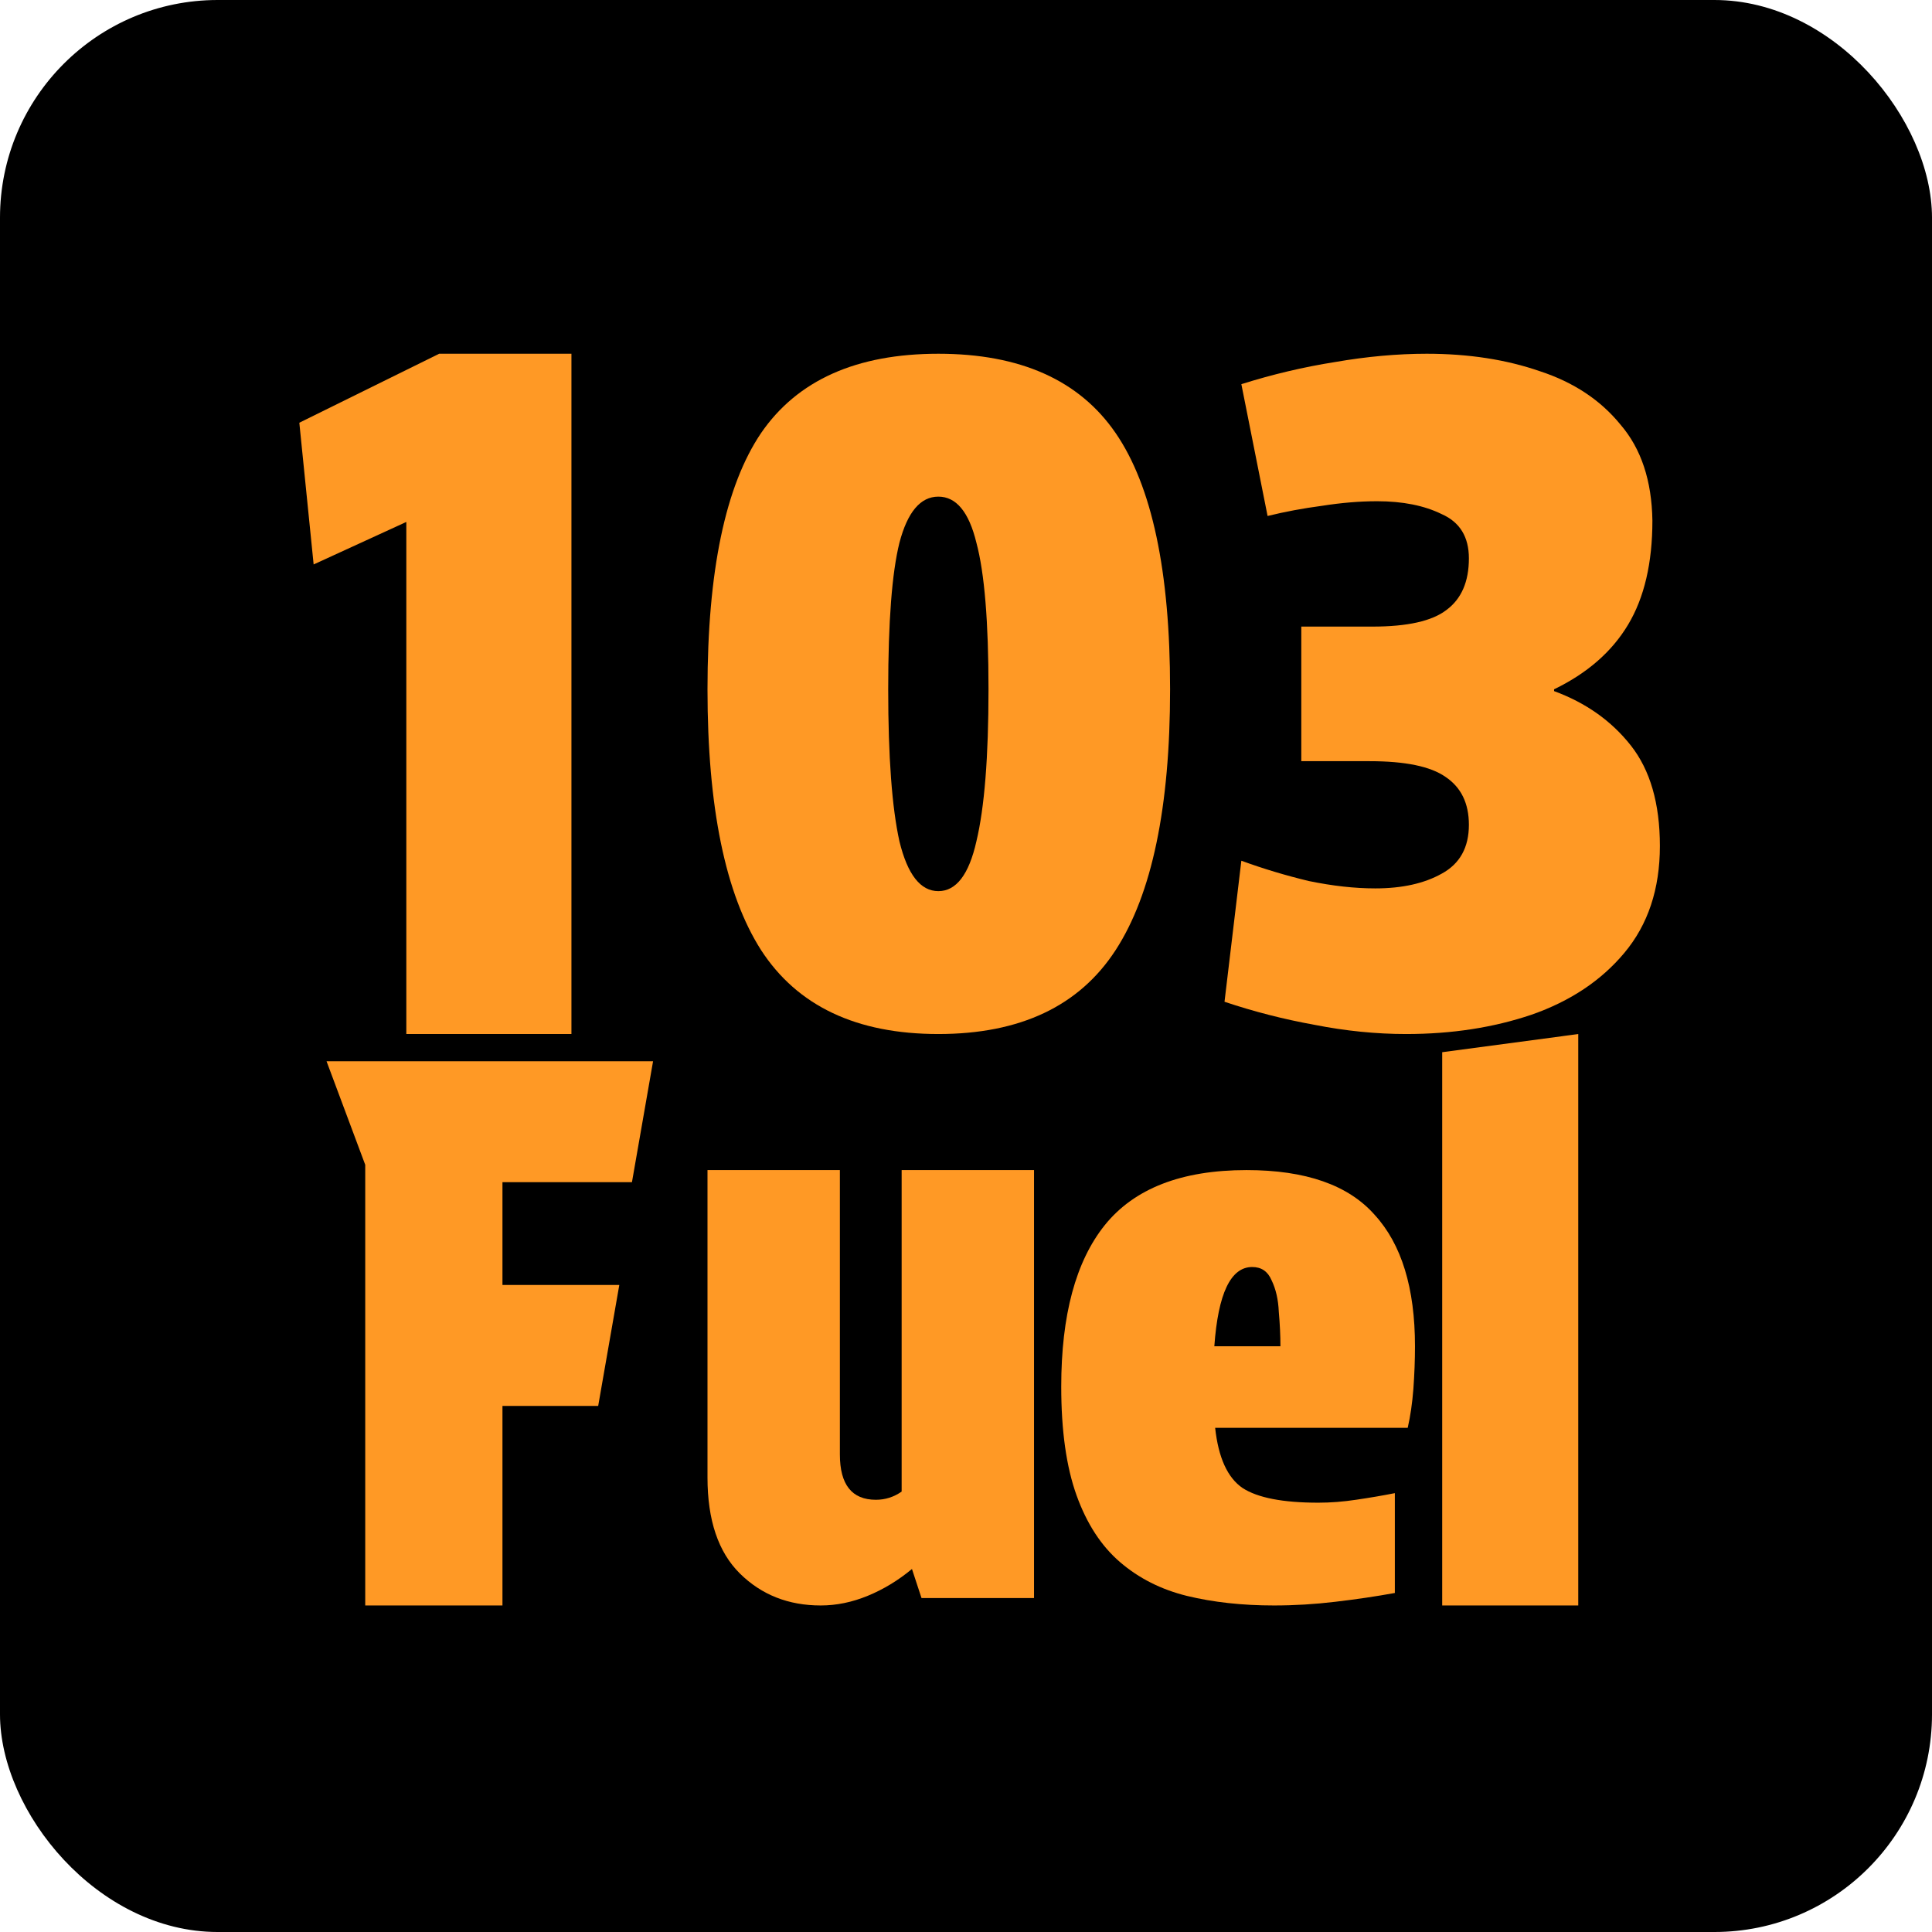
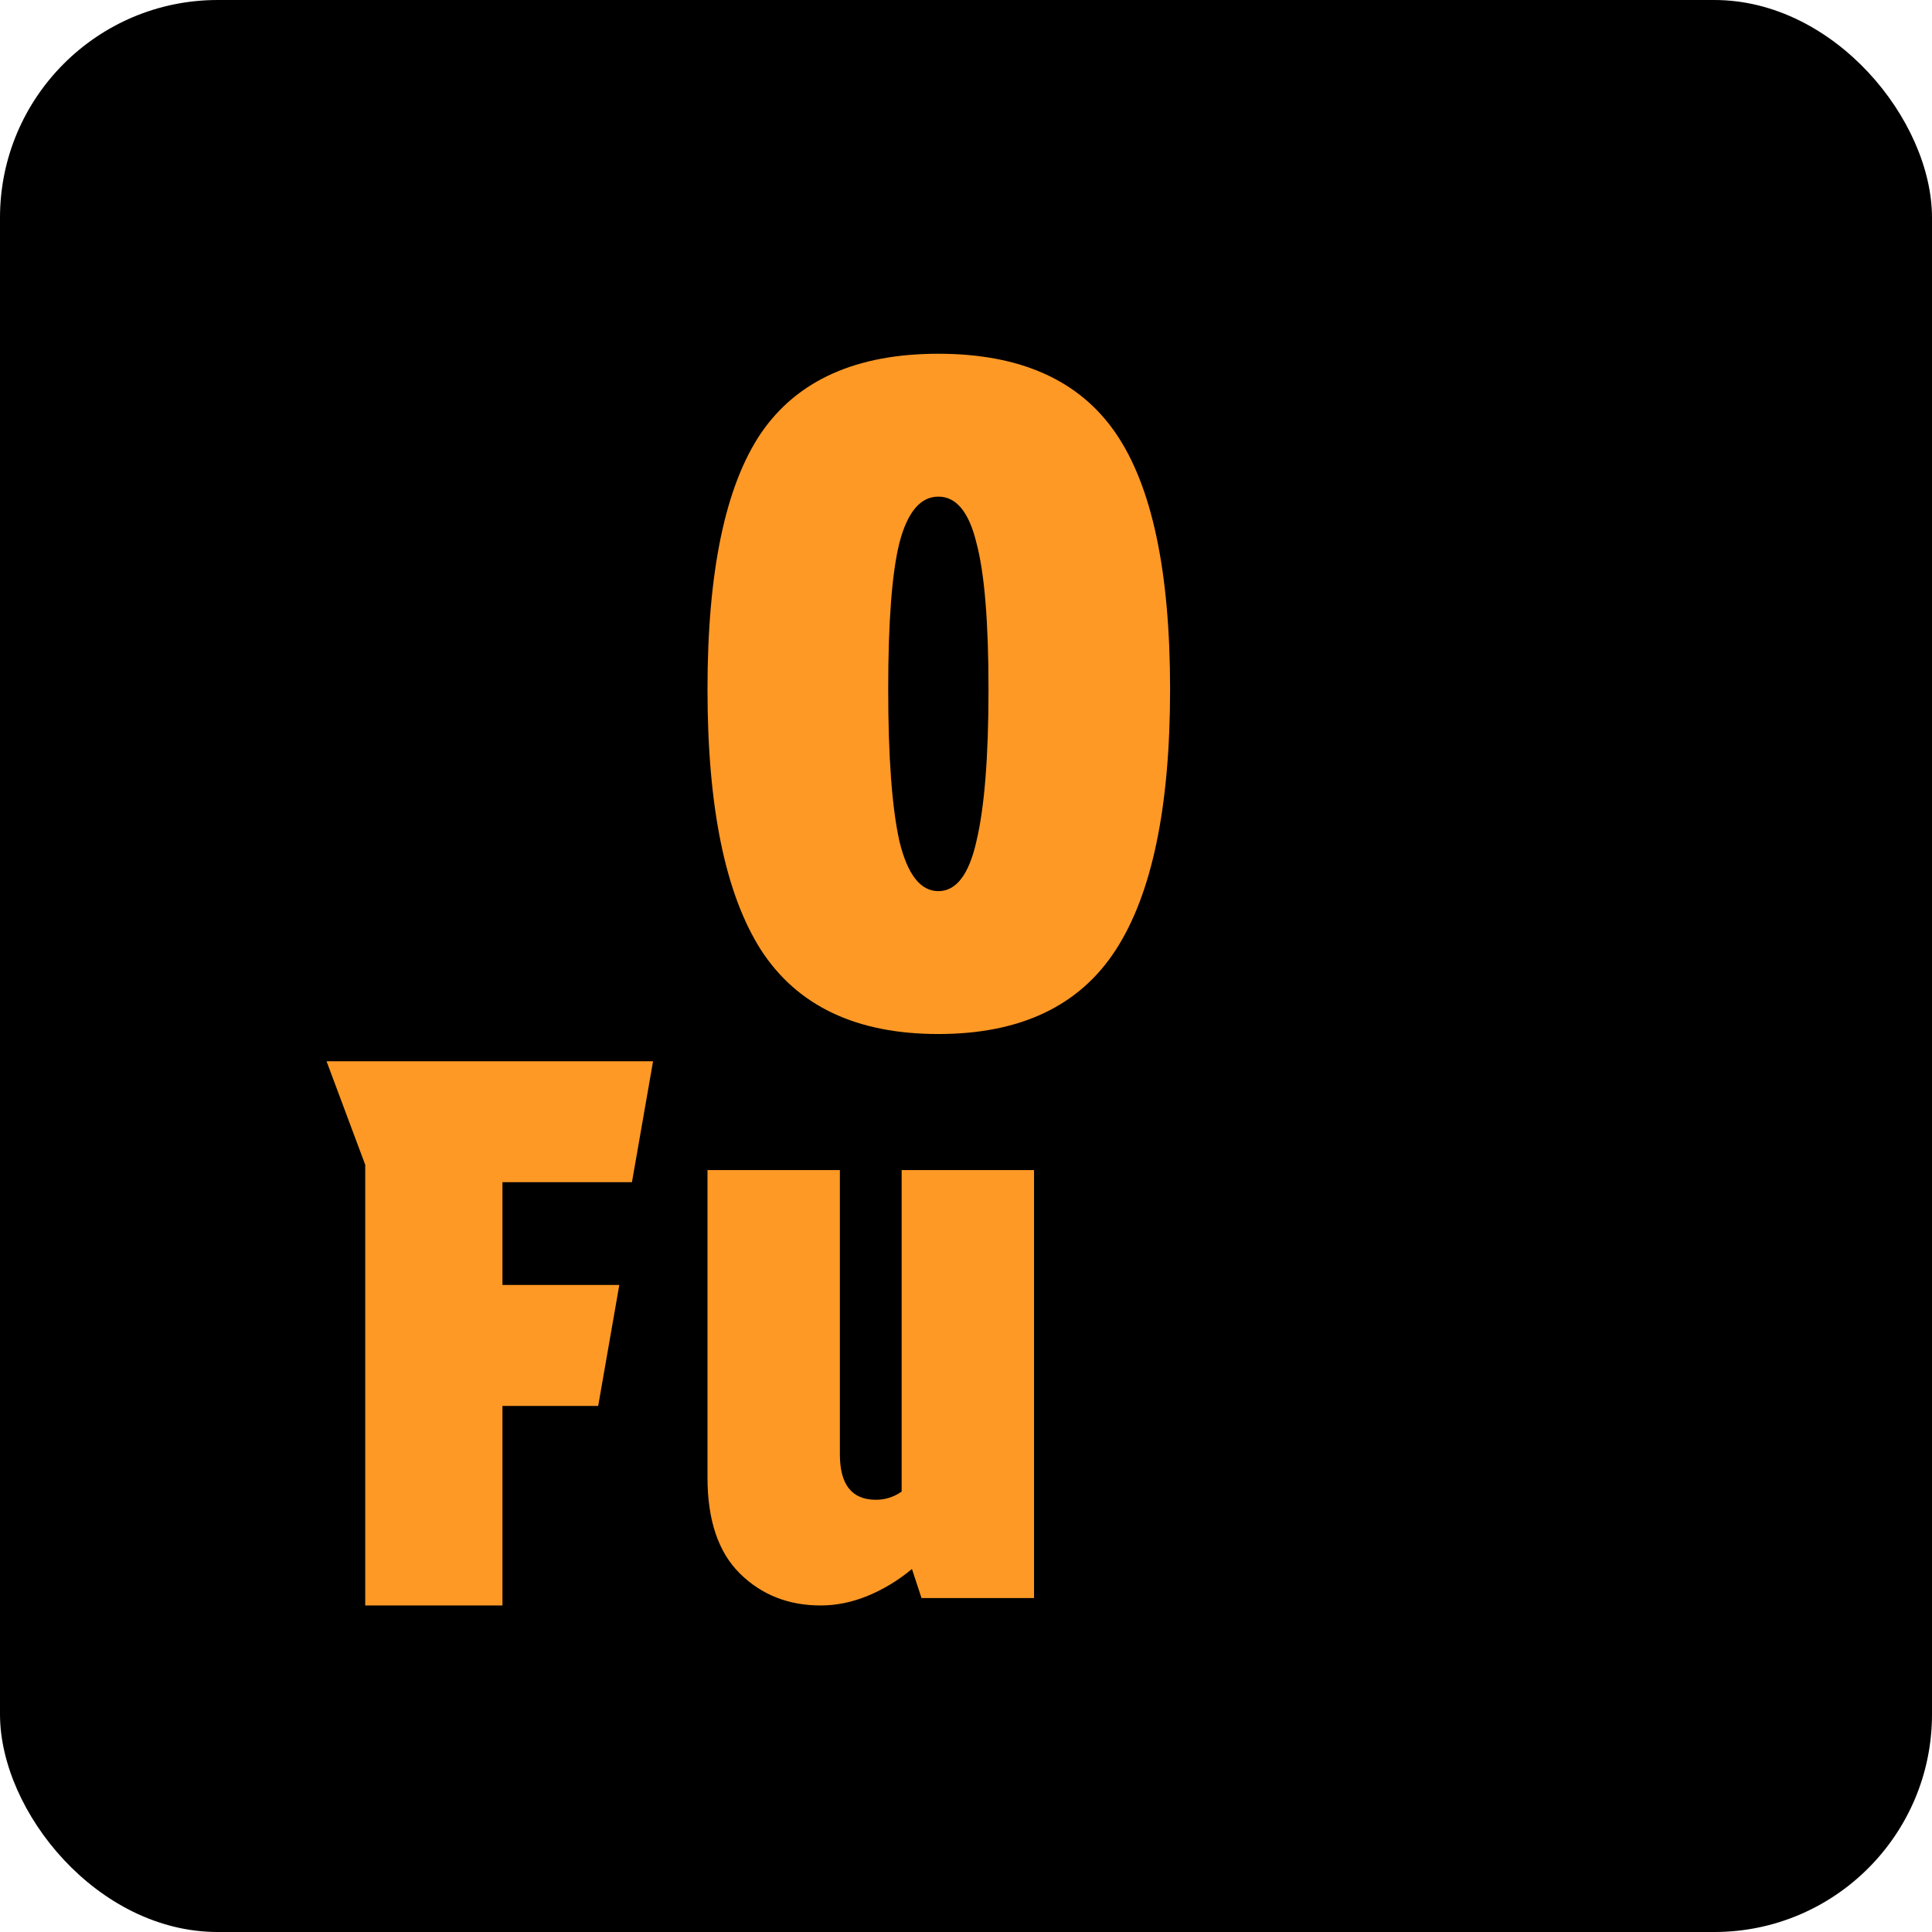
<svg xmlns="http://www.w3.org/2000/svg" width="71" height="71" viewBox="0 0 71 71" fill="none">
  <rect width="71" height="71" rx="8" fill="black" />
-   <path d="M58 59H53V38.668L58 38V59Z" fill="#FF9925" />
-   <path d="M46.818 59C45.653 59 44.587 58.883 43.62 58.649C42.672 58.415 41.853 58.002 41.162 57.408C40.471 56.815 39.938 55.996 39.563 54.953C39.188 53.91 39 52.578 39 50.959C39 48.333 39.533 46.355 40.599 45.024C41.685 43.675 43.422 43 45.811 43C47.983 43 49.552 43.549 50.519 44.646C51.507 45.725 52 47.335 52 49.475C52 49.979 51.98 50.501 51.941 51.041C51.901 51.562 51.832 52.039 51.733 52.471H44.656C44.775 53.568 45.11 54.305 45.663 54.683C46.216 55.043 47.144 55.223 48.447 55.223C48.901 55.223 49.364 55.187 49.838 55.115C50.332 55.043 50.806 54.962 51.26 54.872V58.541C50.569 58.667 49.838 58.775 49.068 58.865C48.318 58.955 47.568 59 46.818 59ZM46.018 46.562C45.228 46.562 44.765 47.533 44.626 49.475H47.055C47.055 49.08 47.035 48.657 46.995 48.207C46.976 47.758 46.887 47.371 46.729 47.047C46.591 46.723 46.354 46.562 46.018 46.562Z" fill="#FF9925" />
  <path d="M33.514 57.66C33.009 58.079 32.468 58.407 31.892 58.644C31.315 58.882 30.739 59 30.162 59C28.973 59 27.982 58.608 27.189 57.824C26.396 57.04 26 55.864 26 54.296V43H30.865V53.448C30.865 54.56 31.306 55.116 32.189 55.116C32.532 55.116 32.847 55.016 33.135 54.815V43H38V58.727H33.865L33.514 57.66Z" fill="#FF9925" />
  <path d="M24 39L23.224 43.444H18.465V47.222H22.759L21.983 51.667H18.465V59H13.422V42.806L12 39H24Z" fill="#FF9925" />
-   <path d="M51.675 38C50.574 38 49.45 37.887 48.303 37.661C47.179 37.458 46.078 37.176 45 36.814L45.619 31.631C46.422 31.925 47.248 32.173 48.097 32.377C48.968 32.557 49.783 32.648 50.54 32.648C51.526 32.648 52.34 32.467 52.983 32.106C53.648 31.744 53.981 31.146 53.981 30.31C53.981 29.52 53.694 28.933 53.12 28.549C52.57 28.165 51.641 27.973 50.333 27.973H47.822V23.027H50.437C51.721 23.027 52.627 22.824 53.155 22.417C53.705 22.011 53.981 21.378 53.981 20.52C53.981 19.73 53.648 19.188 52.983 18.894C52.34 18.578 51.549 18.42 50.609 18.42C49.966 18.42 49.29 18.477 48.578 18.589C47.89 18.68 47.225 18.804 46.583 18.962L45.619 14.118C46.766 13.757 47.913 13.486 49.06 13.305C50.23 13.102 51.354 13 52.432 13C53.969 13 55.357 13.214 56.596 13.644C57.834 14.05 58.821 14.705 59.555 15.608C60.312 16.489 60.702 17.663 60.725 19.131C60.725 20.69 60.426 21.966 59.83 22.959C59.234 23.953 58.328 24.743 57.112 25.331V25.398C58.282 25.828 59.222 26.494 59.933 27.397C60.644 28.3 61 29.531 61 31.089C61 32.67 60.564 33.98 59.693 35.019C58.844 36.035 57.708 36.792 56.286 37.289C54.887 37.763 53.35 38 51.675 38Z" fill="#FF9925" />
  <path d="M34.484 13C37.492 13 39.664 13.971 40.998 15.913C42.333 17.855 43 20.995 43 25.331C43 29.667 42.333 32.862 40.998 34.917C39.664 36.972 37.492 38 34.484 38C31.476 38 29.305 36.972 27.97 34.917C26.657 32.862 26 29.667 26 25.331C26 20.995 26.657 17.855 27.97 15.913C29.305 13.971 31.476 13 34.484 13ZM34.484 32.749C35.141 32.749 35.607 32.14 35.882 30.92C36.179 29.678 36.327 27.815 36.327 25.331C36.327 22.846 36.179 21.051 35.882 19.944C35.607 18.815 35.141 18.251 34.484 18.251C33.827 18.251 33.351 18.815 33.054 19.944C32.779 21.051 32.641 22.846 32.641 25.331C32.641 27.815 32.779 29.678 33.054 30.92C33.351 32.14 33.827 32.749 34.484 32.749Z" fill="#FF9925" />
-   <path d="M11 15.535L16.139 13H21V38H14.932V19.181L11.526 20.743L11 15.535Z" fill="#FF9925" />
</svg>